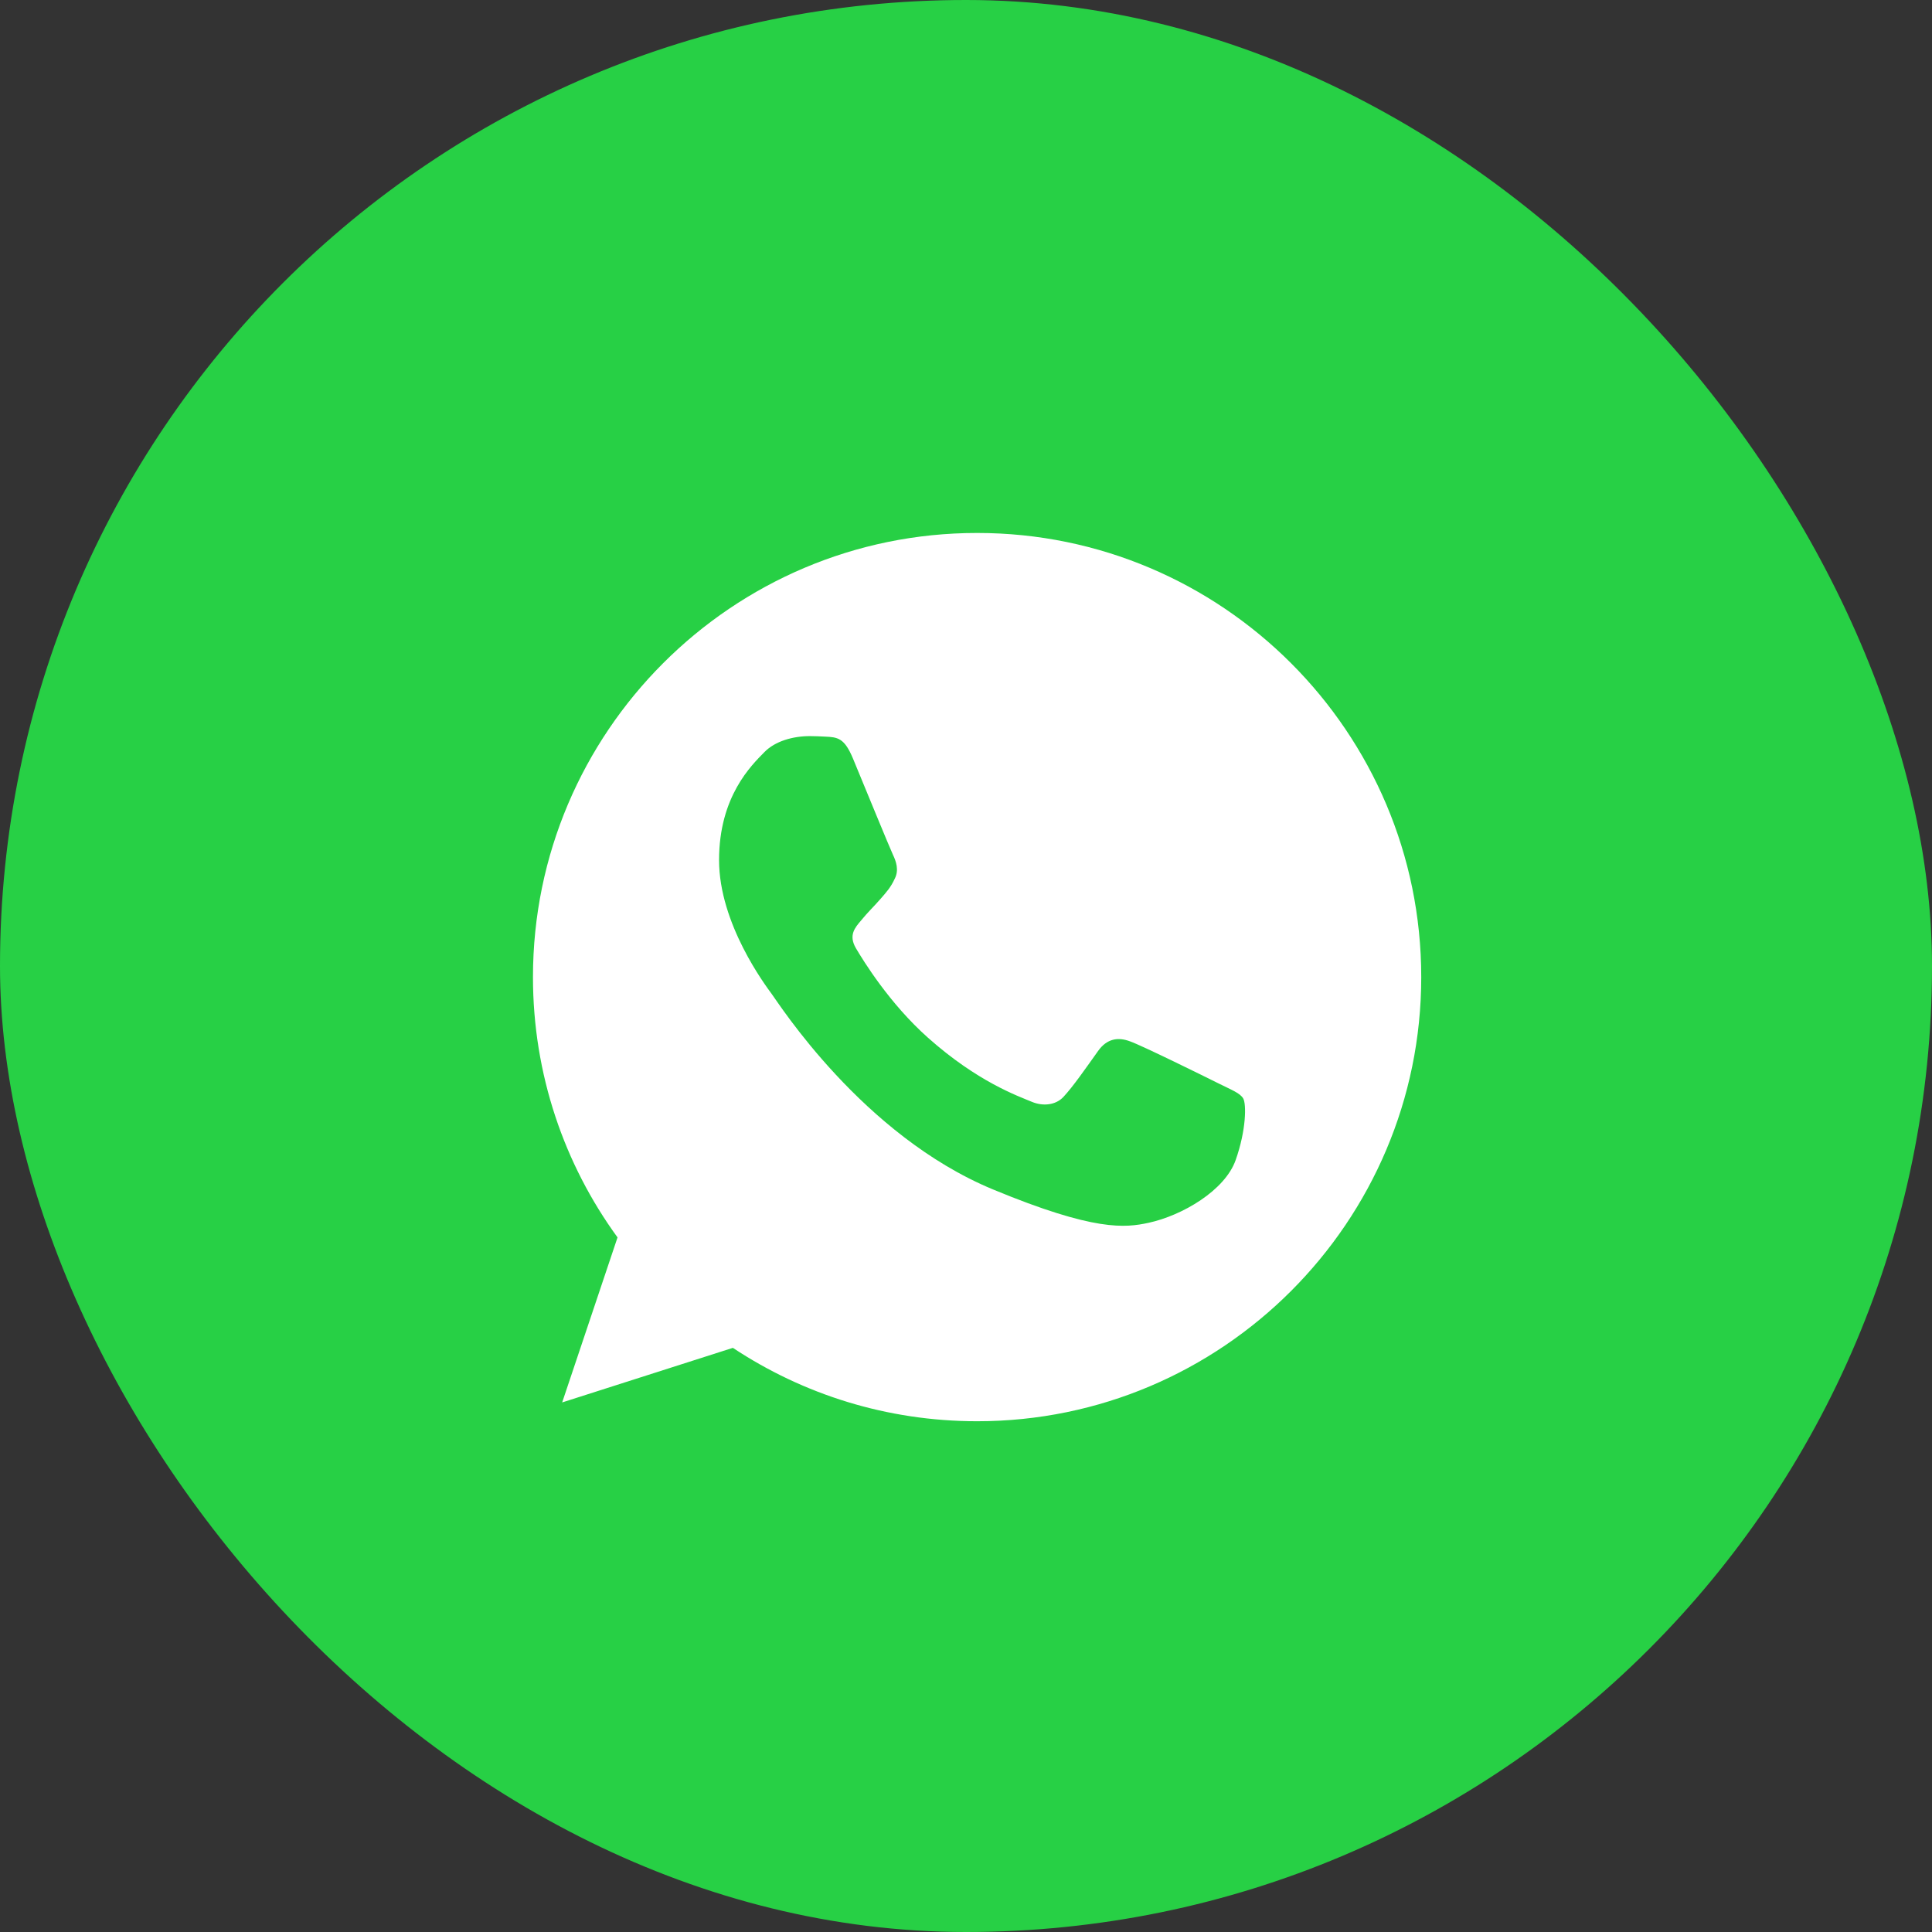
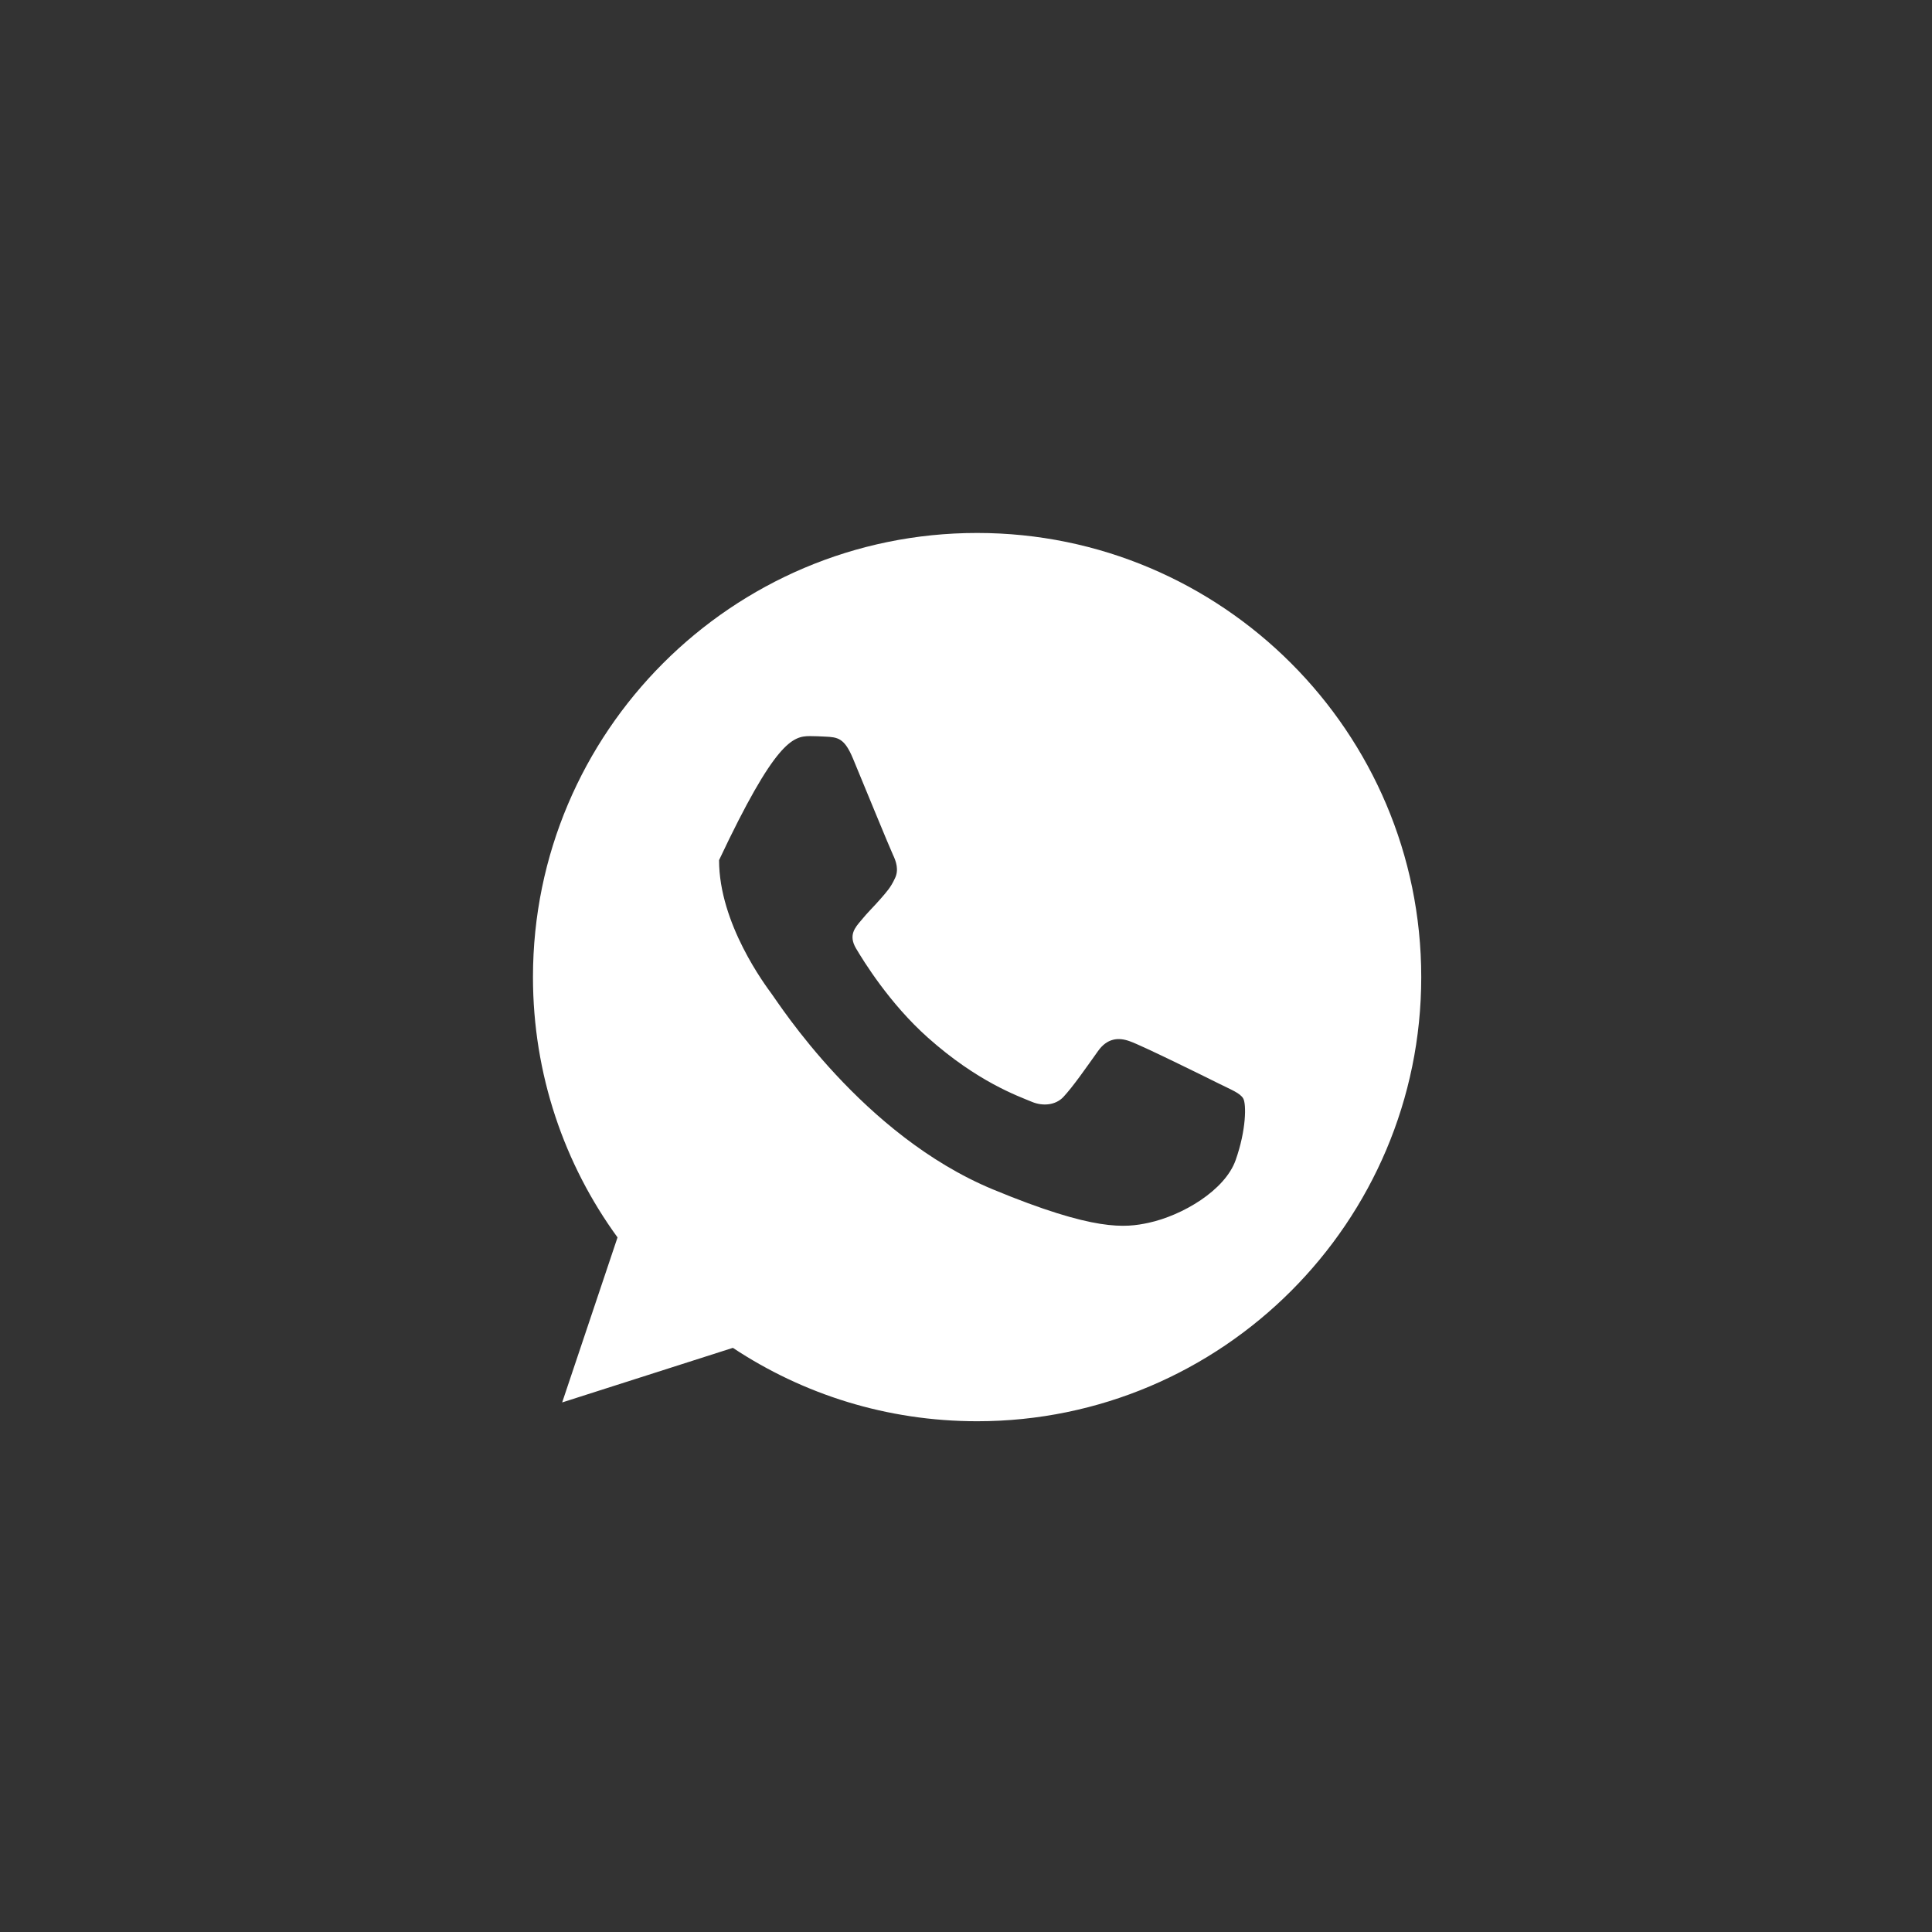
<svg xmlns="http://www.w3.org/2000/svg" width="87" height="87" viewBox="0 0 87 87" fill="none">
  <rect x="0" y="0" width="87" height="87" fill="#333333" stroke="none" />
-   <rect width="87" height="87" rx="43.5" fill="#27D045" />
-   <path d="M44.005 24H43.995C32.968 24 24 32.97 24 44C24 48.375 25.41 52.43 27.808 55.722L25.315 63.153L33.002 60.695C36.165 62.79 39.938 64 44.005 64C55.032 64 64 55.028 64 44C64 32.972 55.032 24 44.005 24ZM55.642 52.242C55.16 53.605 53.245 54.735 51.718 55.065C50.672 55.288 49.307 55.465 44.712 53.56C38.835 51.125 35.05 45.153 34.755 44.765C34.472 44.377 32.38 41.602 32.38 38.733C32.38 35.862 33.837 34.465 34.425 33.865C34.907 33.373 35.705 33.148 36.47 33.148C36.718 33.148 36.94 33.16 37.14 33.17C37.727 33.195 38.023 33.23 38.41 34.157C38.892 35.32 40.068 38.19 40.208 38.485C40.35 38.78 40.492 39.18 40.292 39.568C40.105 39.968 39.94 40.145 39.645 40.485C39.35 40.825 39.07 41.085 38.775 41.45C38.505 41.767 38.2 42.108 38.54 42.695C38.88 43.27 40.055 45.188 41.785 46.727C44.017 48.715 45.828 49.35 46.475 49.62C46.958 49.82 47.532 49.773 47.885 49.398C48.333 48.915 48.885 48.115 49.447 47.328C49.847 46.763 50.352 46.693 50.883 46.892C51.422 47.08 54.28 48.492 54.867 48.785C55.455 49.08 55.843 49.22 55.985 49.468C56.125 49.715 56.125 50.877 55.642 52.242Z" fill="white" />
+   <path d="M44.005 24H43.995C32.968 24 24 32.97 24 44C24 48.375 25.41 52.43 27.808 55.722L25.315 63.153L33.002 60.695C36.165 62.79 39.938 64 44.005 64C55.032 64 64 55.028 64 44C64 32.972 55.032 24 44.005 24ZM55.642 52.242C55.16 53.605 53.245 54.735 51.718 55.065C50.672 55.288 49.307 55.465 44.712 53.56C38.835 51.125 35.05 45.153 34.755 44.765C34.472 44.377 32.38 41.602 32.38 38.733C34.907 33.373 35.705 33.148 36.47 33.148C36.718 33.148 36.94 33.16 37.14 33.17C37.727 33.195 38.023 33.23 38.41 34.157C38.892 35.32 40.068 38.19 40.208 38.485C40.35 38.78 40.492 39.18 40.292 39.568C40.105 39.968 39.94 40.145 39.645 40.485C39.35 40.825 39.07 41.085 38.775 41.45C38.505 41.767 38.2 42.108 38.54 42.695C38.88 43.27 40.055 45.188 41.785 46.727C44.017 48.715 45.828 49.35 46.475 49.62C46.958 49.82 47.532 49.773 47.885 49.398C48.333 48.915 48.885 48.115 49.447 47.328C49.847 46.763 50.352 46.693 50.883 46.892C51.422 47.08 54.28 48.492 54.867 48.785C55.455 49.08 55.843 49.22 55.985 49.468C56.125 49.715 56.125 50.877 55.642 52.242Z" fill="white" />
</svg>